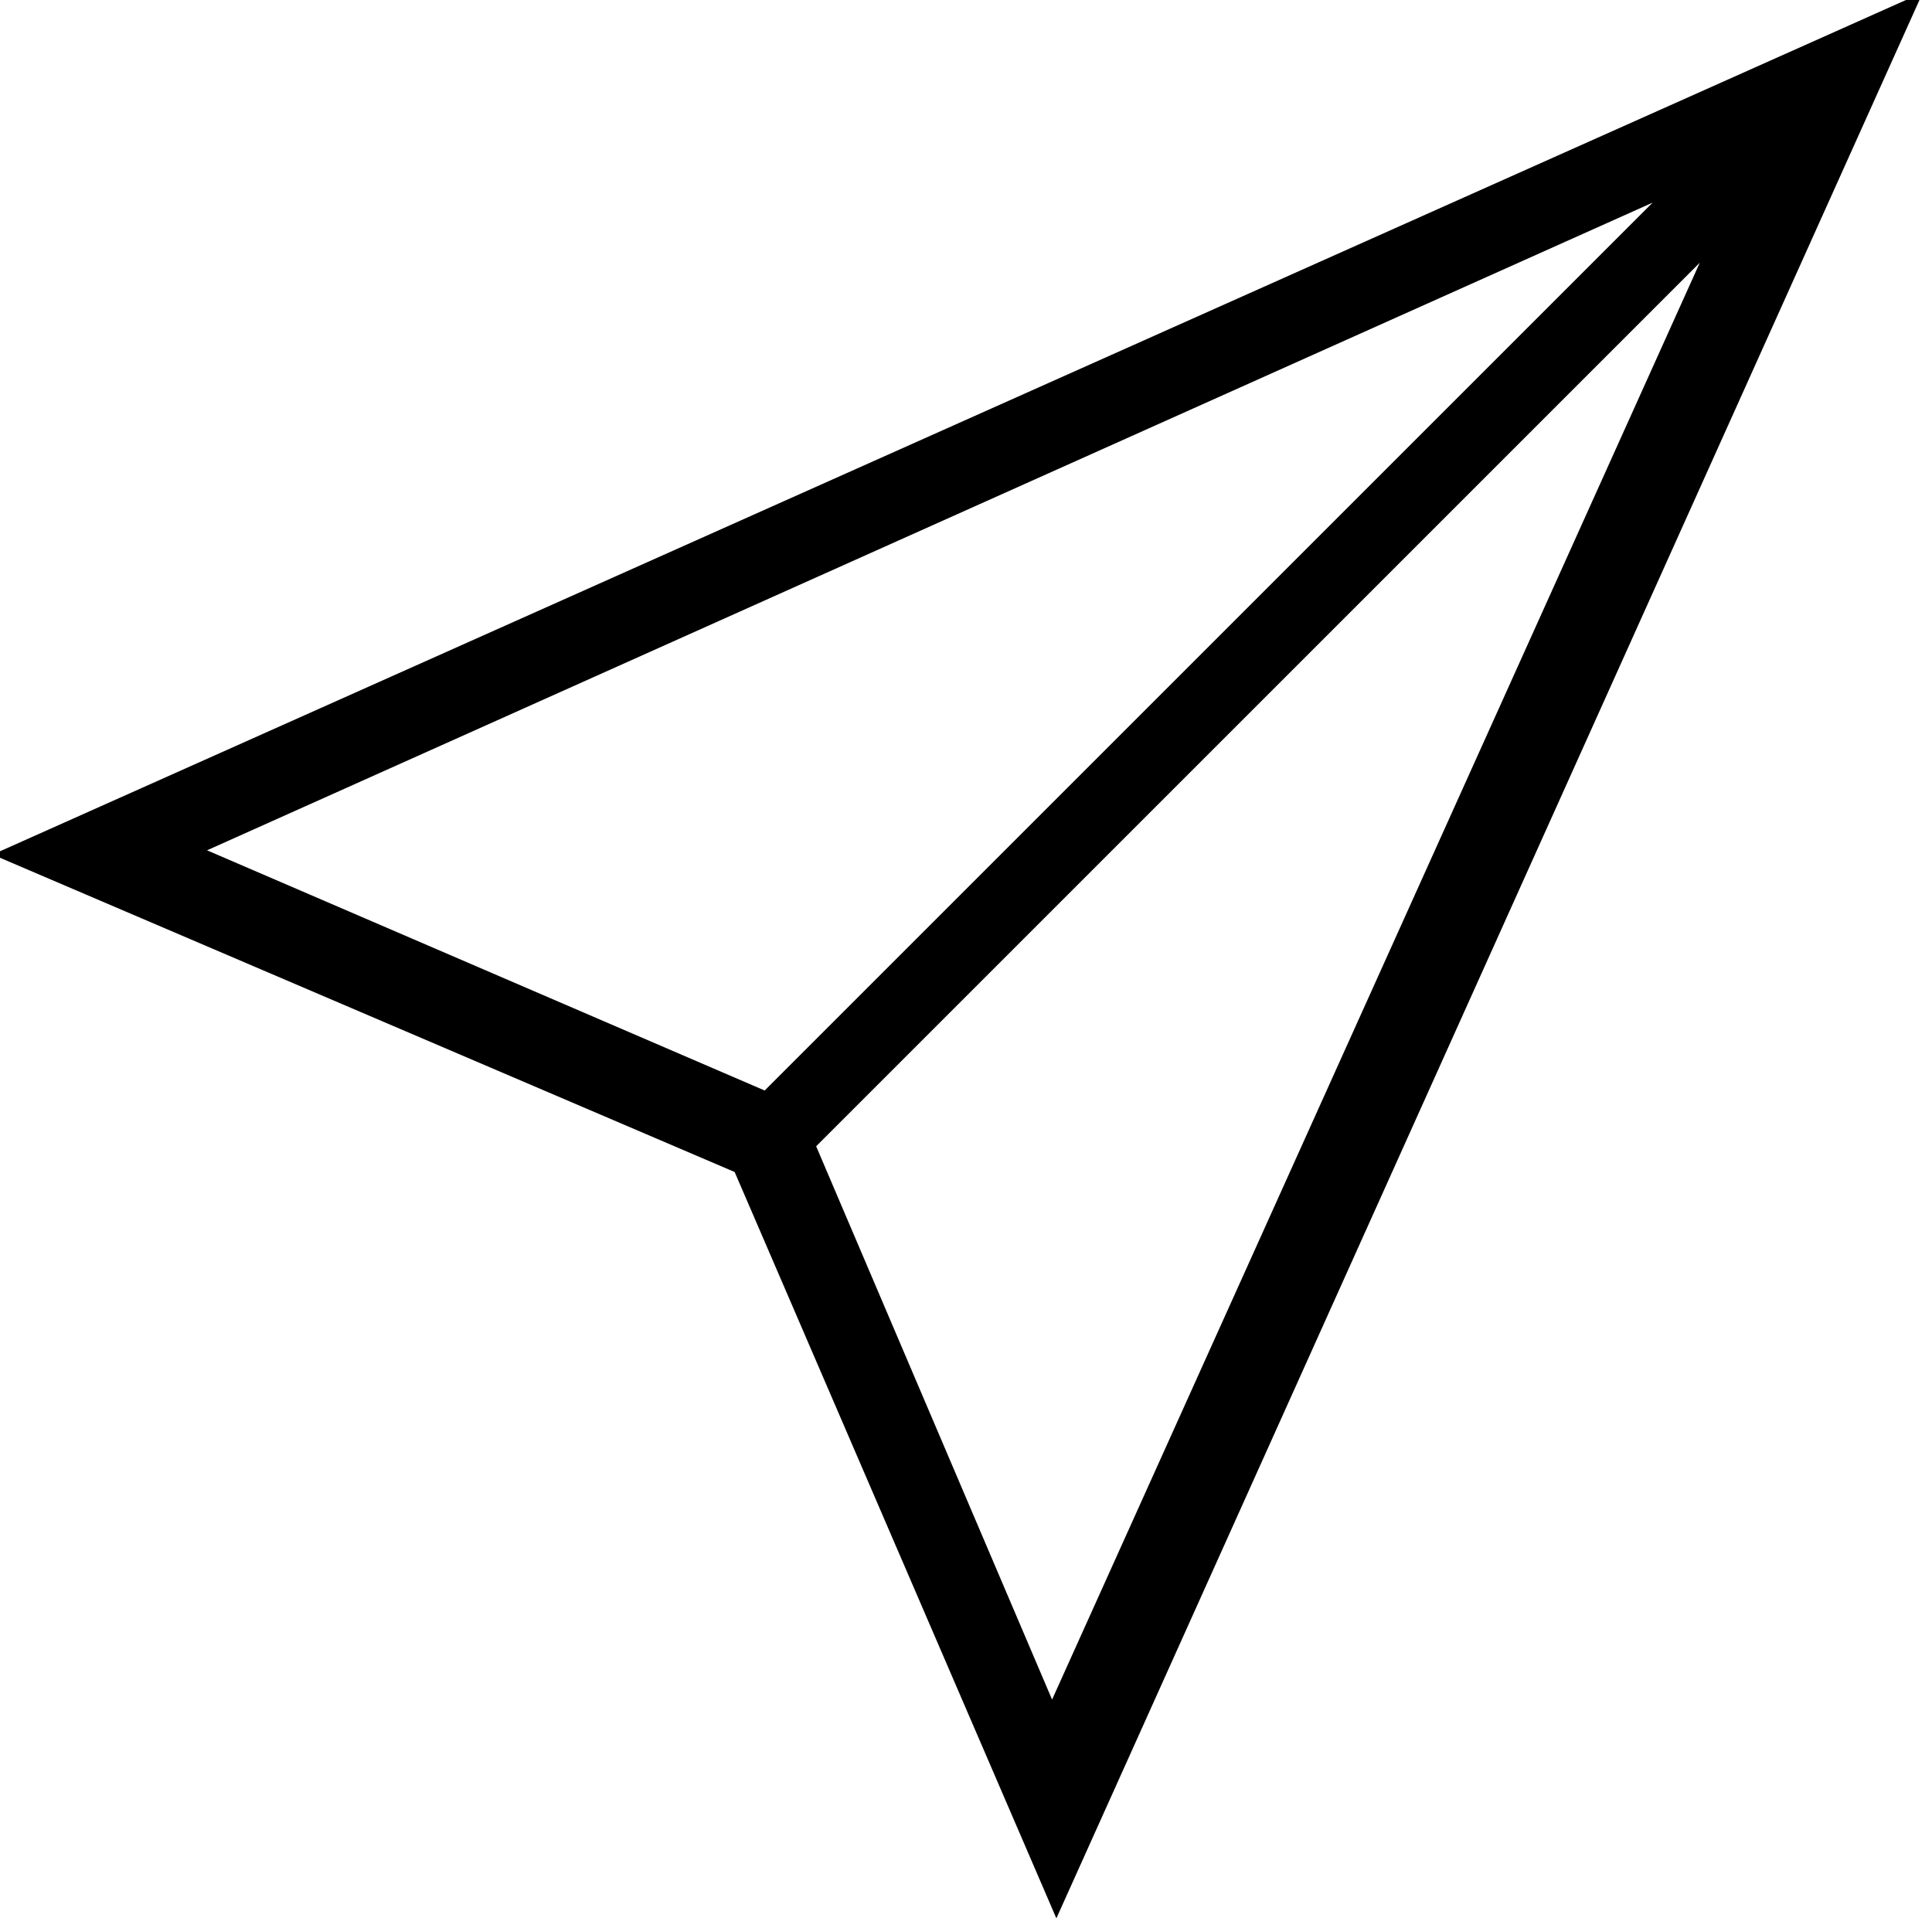
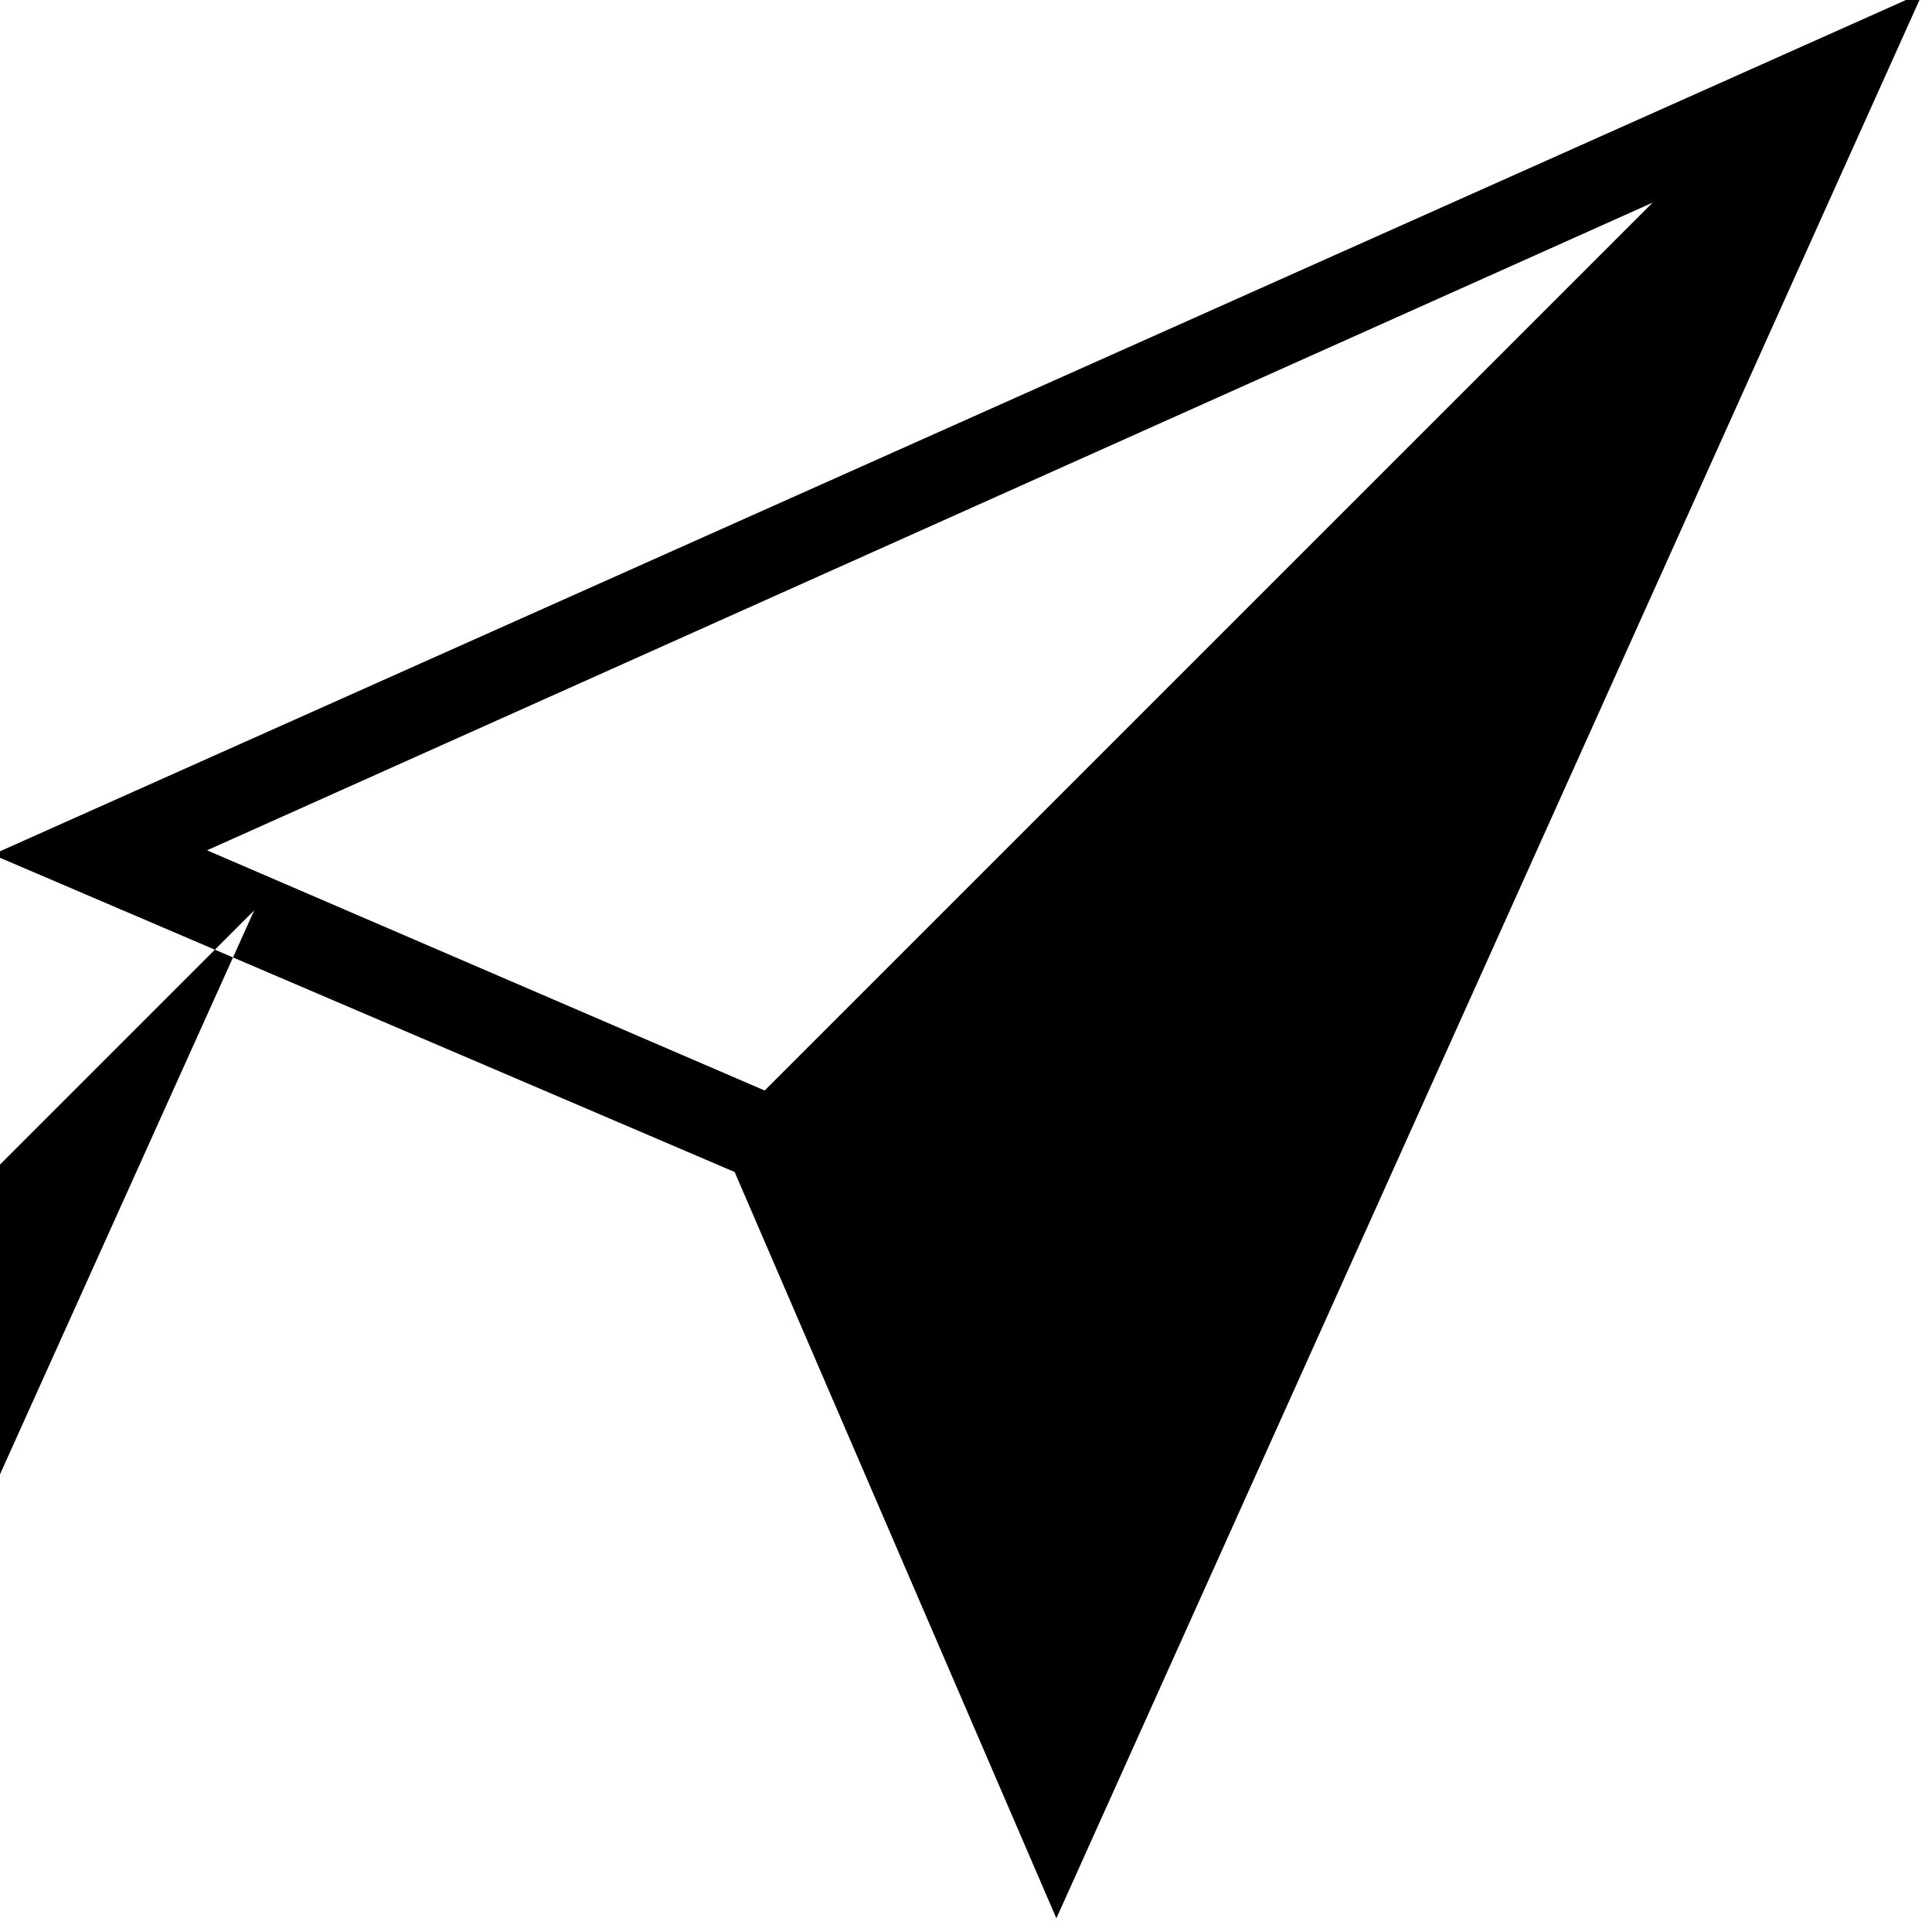
<svg xmlns="http://www.w3.org/2000/svg" xmlns:ns1="http://sodipodi.sourceforge.net/DTD/sodipodi-0.dtd" xmlns:ns2="http://www.inkscape.org/namespaces/inkscape" width="10.134" height="10.112" viewBox="0 0 10.134 10.112" version="1.1" xml:space="preserve" style="clip-rule:evenodd;fill-rule:evenodd;stroke-linejoin:round;stroke-miterlimit:2" id="svg9" ns1:docname="paper_airplane.svg" ns2:version="1.0.2 (e86c870879, 2021-01-15, custom)">
  <defs id="defs13" />
  <ns1:namedview pagecolor="#ffffff" bordercolor="#666666" borderopacity="1" objecttolerance="10" gridtolerance="10" guidetolerance="10" ns2:pageopacity="0" ns2:pageshadow="2" ns2:window-width="1920" ns2:window-height="995" id="namedview11" showgrid="false" fit-margin-top="0" fit-margin-left="0" fit-margin-right="0" fit-margin-bottom="0" ns2:zoom="39.454545" ns2:cx="7.4743706" ns2:cy="4.5792409" ns2:window-x="1920" ns2:window-y="0" ns2:window-maximized="1" ns2:current-layer="svg9" ns2:document-rotation="0" />
  <g transform="translate(-3626.089,-1210.129)" id="g7" style="fill:#000000">
    <g transform="translate(3237.03,786.104)" id="g5" style="fill:#000000">
      <g id="Message" transform="matrix(0.225,0,0,0.225,346.765,381.258)" style="fill:#000000">
-         <path d="m 187.8,210 17.3,7.4 7.5,17.4 20.2,-44.9 z m 38.7,-15.2 -20.7,20.7 -13,-5.6 z m -19.5,22 20.6,-20.6 -15.1,33.5 z" style="fill-rule:nonzero;fill:#000000" id="path2" />
+         <path d="m 187.8,210 17.3,7.4 7.5,17.4 20.2,-44.9 z m 38.7,-15.2 -20.7,20.7 -13,-5.6 m -19.5,22 20.6,-20.6 -15.1,33.5 z" style="fill-rule:nonzero;fill:#000000" id="path2" />
      </g>
    </g>
  </g>
</svg>